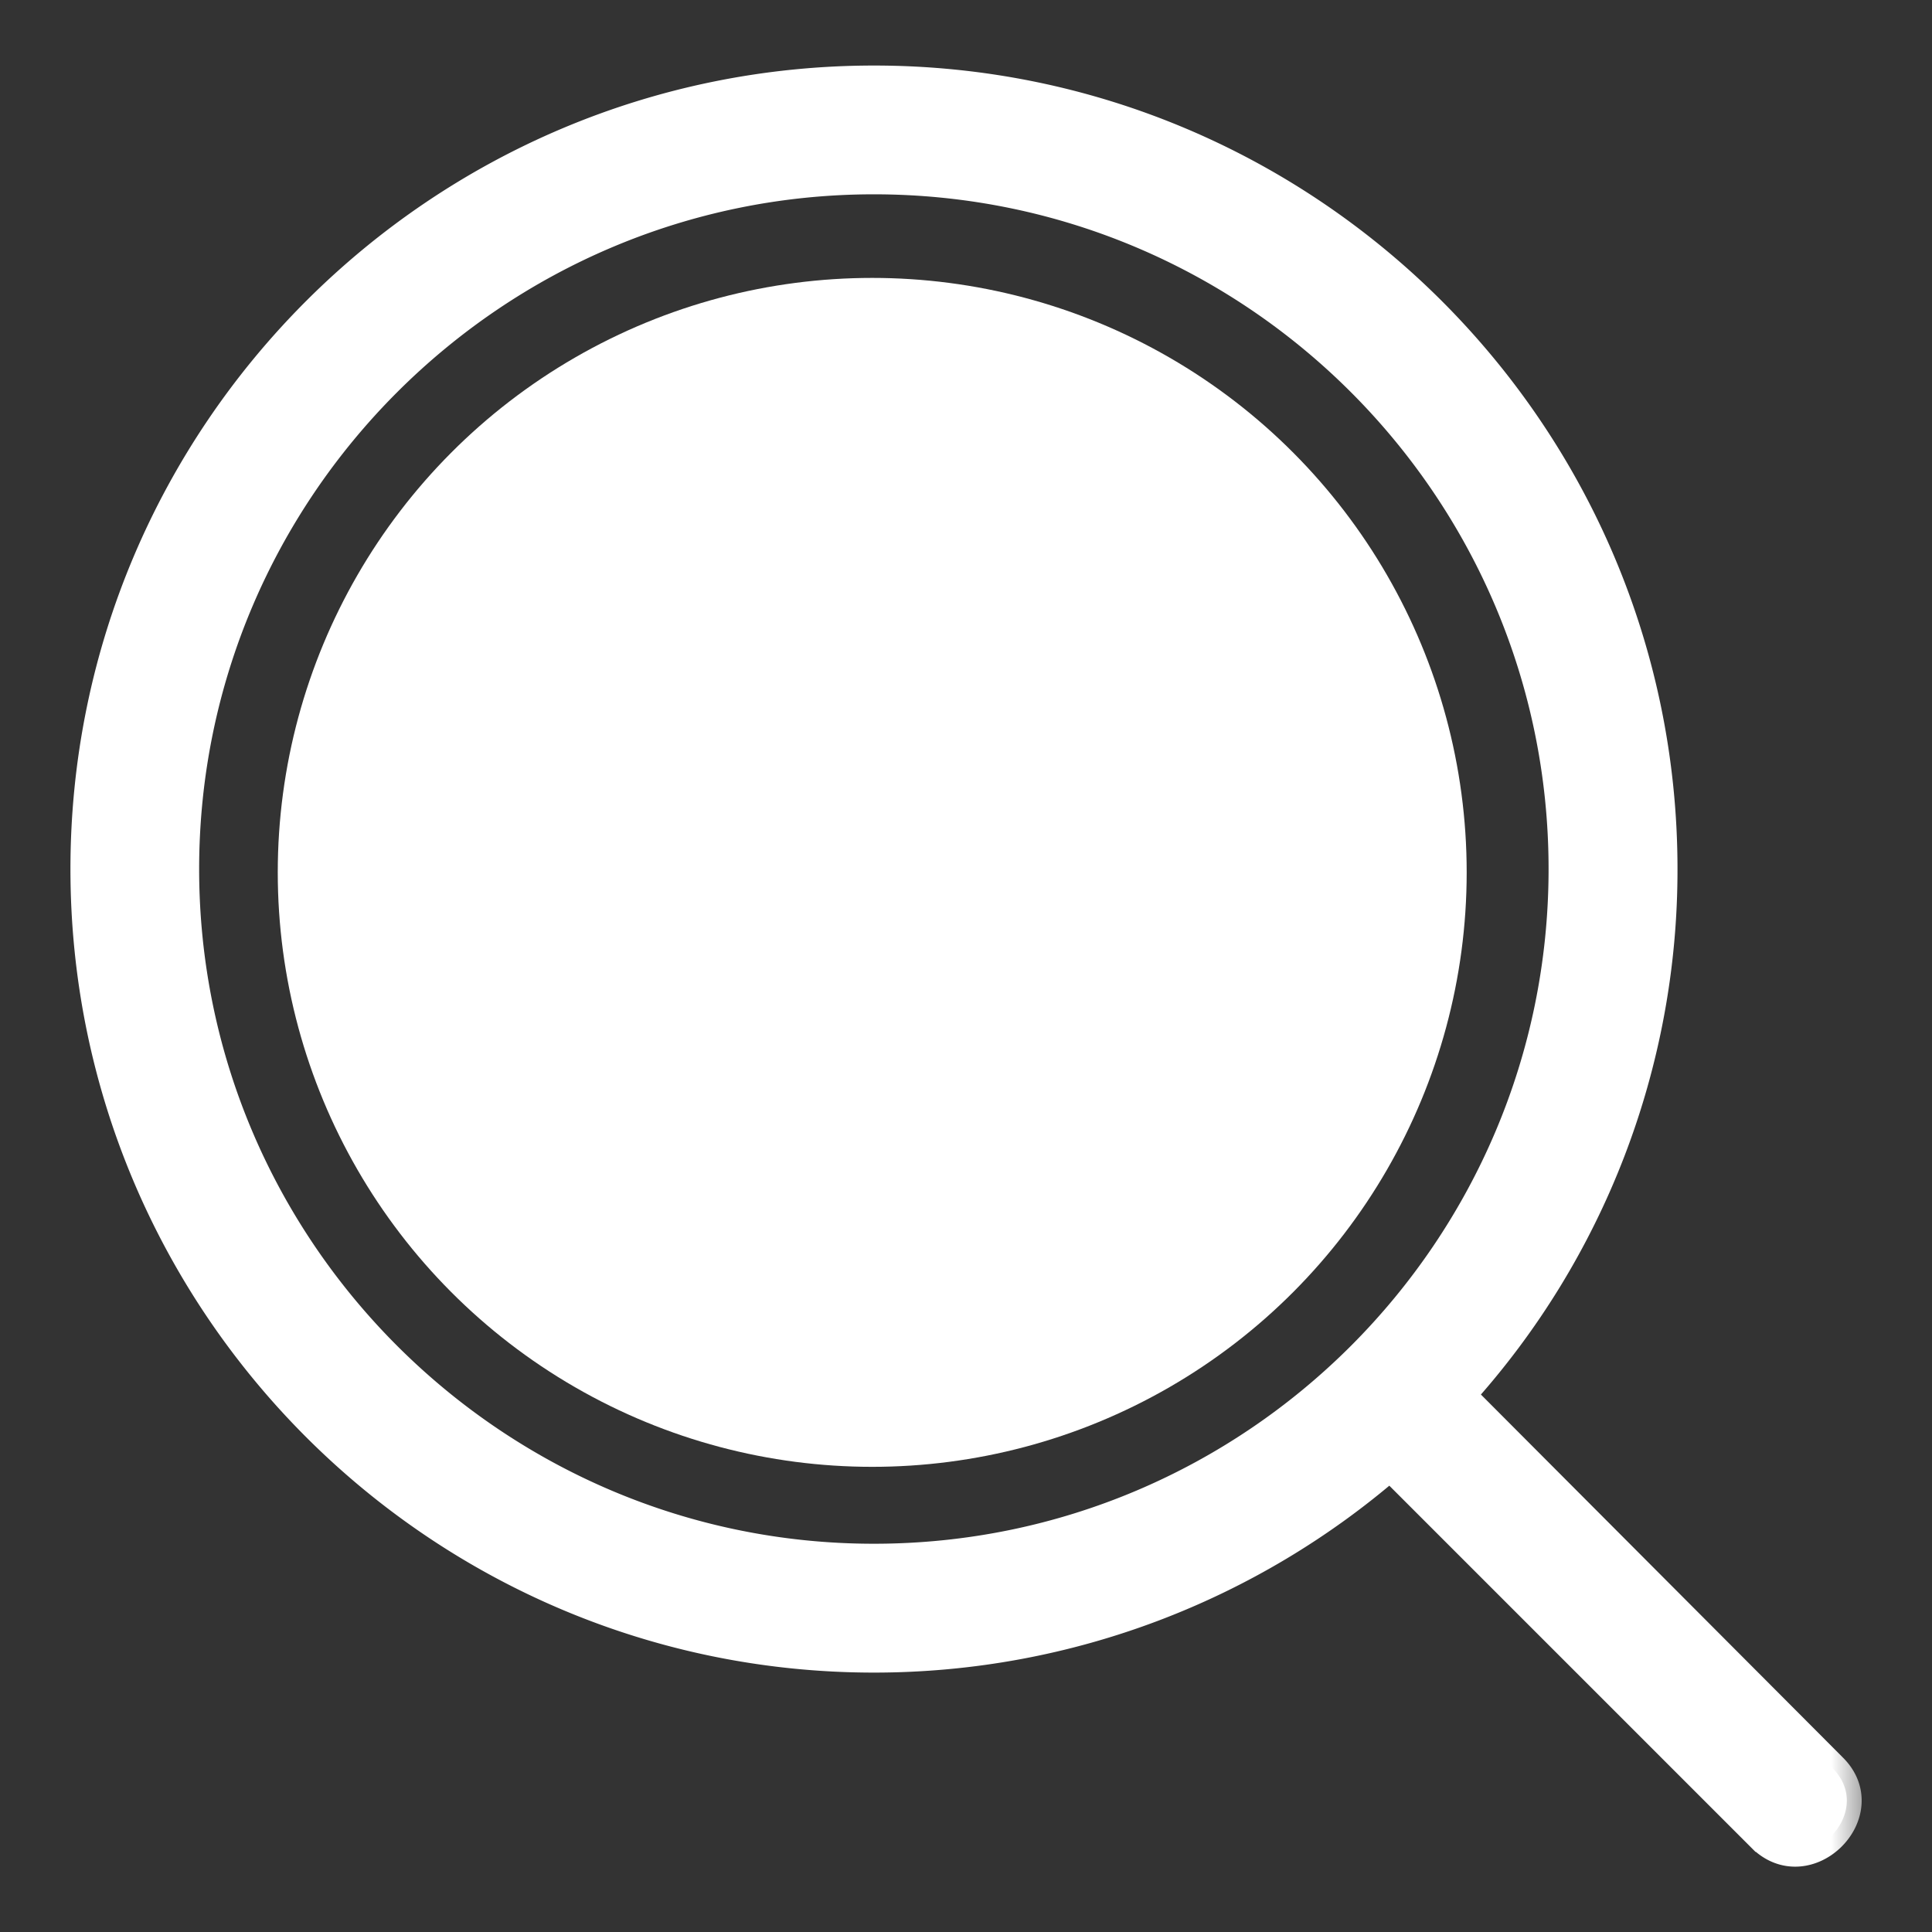
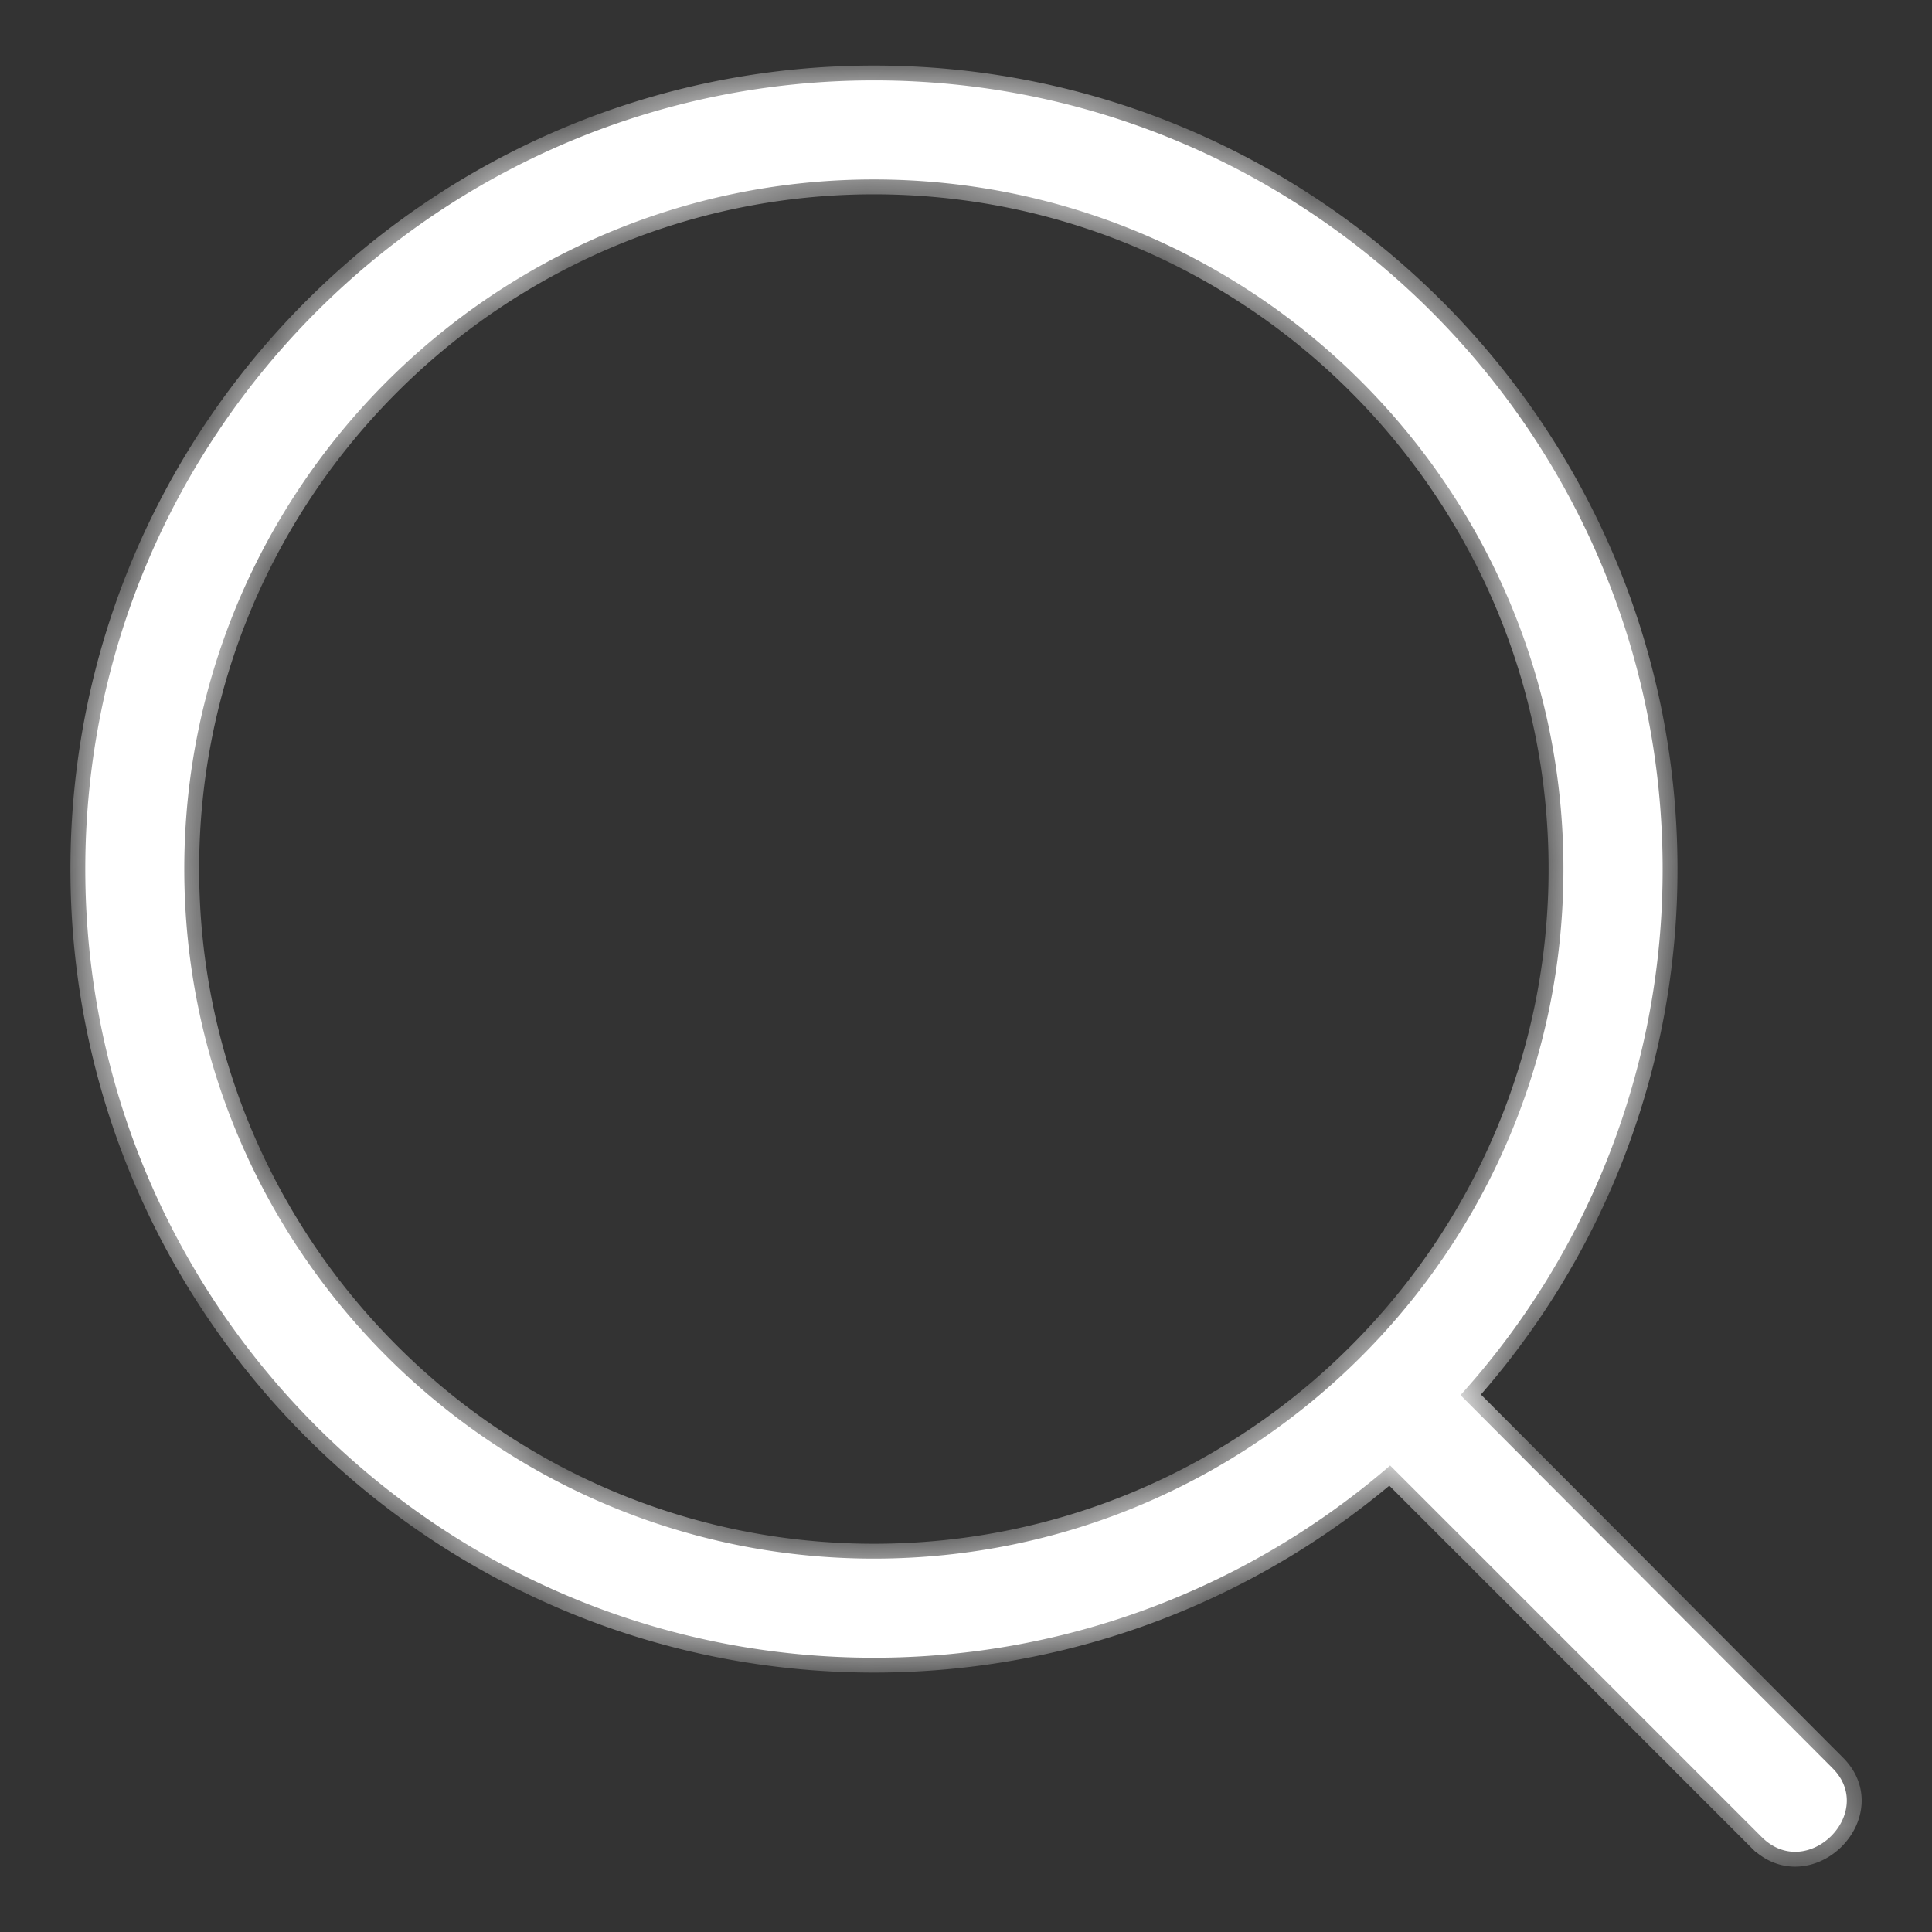
<svg xmlns="http://www.w3.org/2000/svg" width="26" height="26" fill="none">
  <rect width="100%" height="100%" fill="#333333" stroke="none" />
-   <circle cx="11.738" cy="11.74" r="8" fill="#fff" />
  <mask id="a" maskUnits="userSpaceOnUse" x=".148" y=".082" width="25" height="26" fill="#000">
-     <path fill="#fff" d="M.148.082h25v26h-25z" />
+     <path fill="#fff" d="M.148.082h25h-25z" />
    <path d="M23.708 24.722c.614.613 1.56-.333.947-.933l-5-5.014a10.539 10.539 0 0 0 2.72-7.08c0-5.853-4.76-10.613-10.613-10.613-5.854 0-10.614 4.76-10.614 10.613 0 5.854 4.76 10.614 10.614 10.614 2.64 0 5.08-.974 6.946-2.587l5 5ZM2.48 11.695c0-5.12 4.174-9.28 9.28-9.28 5.12 0 9.28 4.16 9.28 9.28 0 5.12-4.16 9.28-9.28 9.28-5.106 0-9.28-4.16-9.28-9.28Z" />
  </mask>
  <path d="M23.708 24.722c.614.613 1.56-.333.947-.933l-5-5.014a10.539 10.539 0 0 0 2.72-7.08c0-5.853-4.76-10.613-10.613-10.613-5.854 0-10.614 4.76-10.614 10.613 0 5.854 4.76 10.614 10.614 10.614 2.64 0 5.08-.974 6.946-2.587l5 5ZM2.48 11.695c0-5.12 4.174-9.28 9.28-9.28 5.12 0 9.28 4.16 9.28 9.28 0 5.12-4.16 9.28-9.28 9.28-5.106 0-9.28-4.16-9.28-9.28Z" fill="#fff" />
  <path d="M23.708 24.722c.614.613 1.56-.333.947-.933l-5-5.014a10.539 10.539 0 0 0 2.72-7.08c0-5.853-4.76-10.613-10.613-10.613-5.854 0-10.614 4.76-10.614 10.613 0 5.854 4.76 10.614 10.614 10.614 2.64 0 5.08-.974 6.946-2.587l5 5ZM2.48 11.695c0-5.12 4.174-9.28 9.28-9.28 5.12 0 9.28 4.16 9.28 9.28 0 5.12-4.16 9.28-9.28 9.28-5.106 0-9.28-4.16-9.28-9.28Z" stroke="#fff" stroke-width=".4" mask="url(#a)" />
</svg>